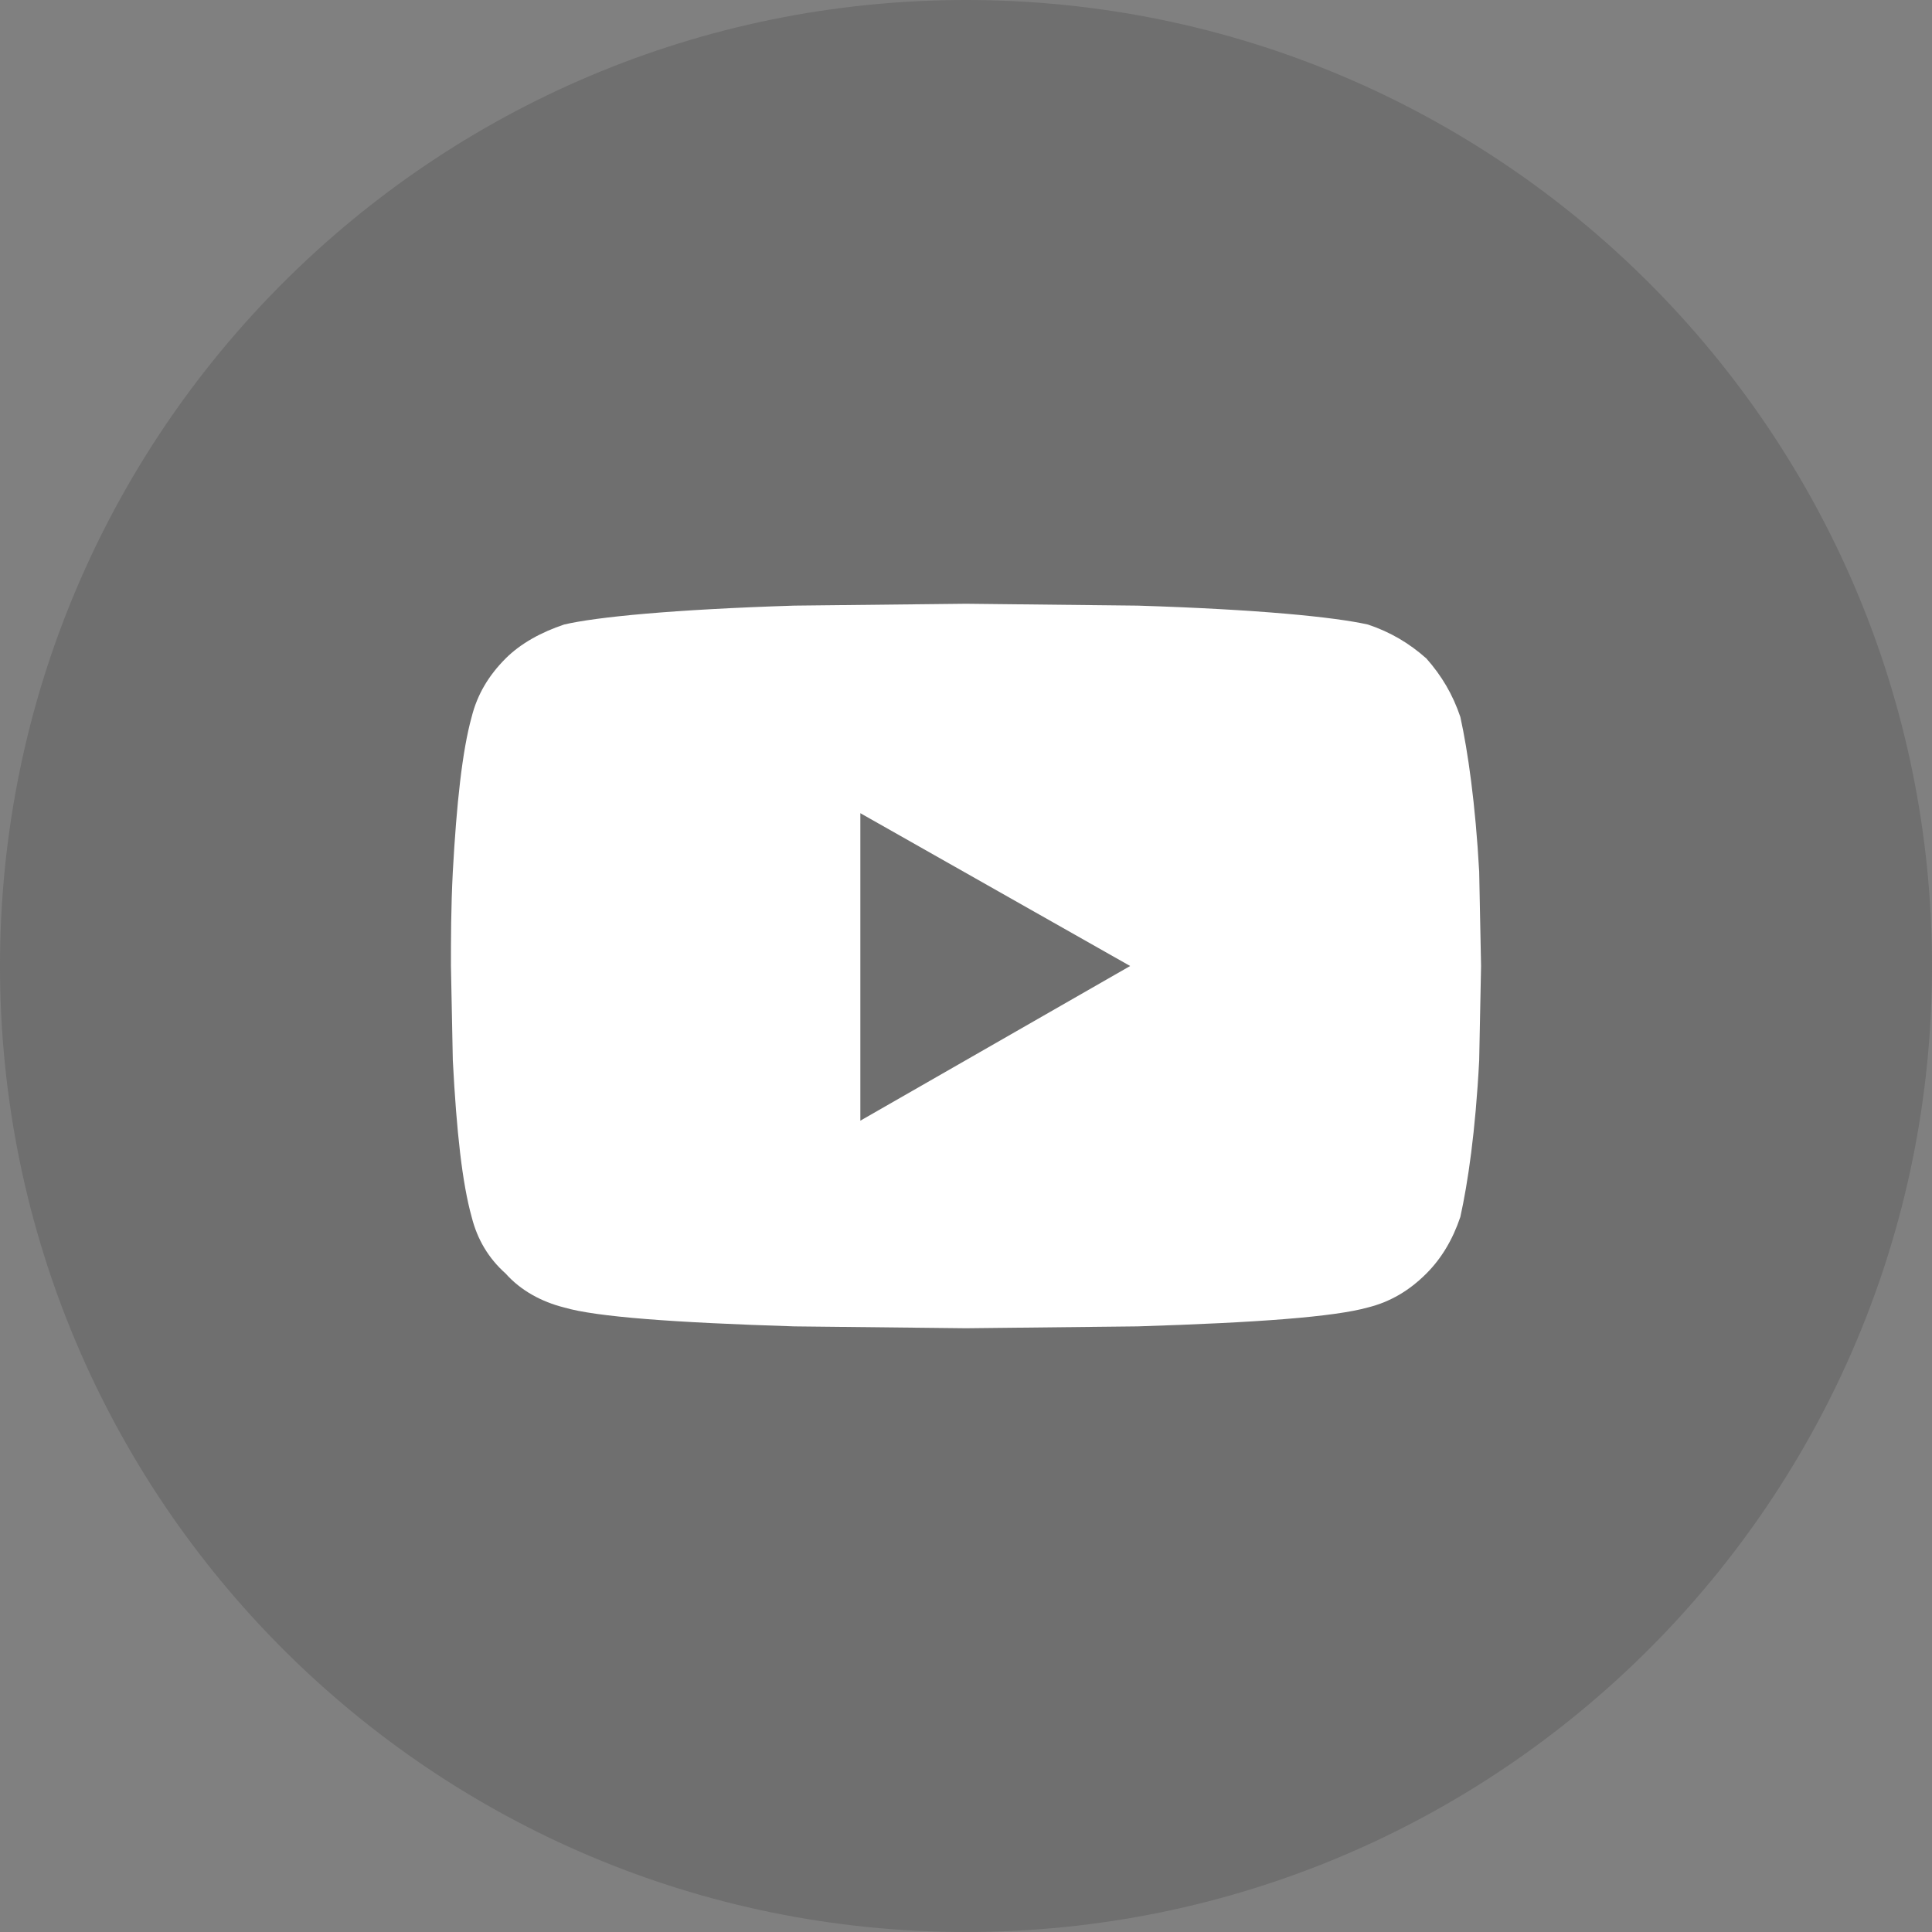
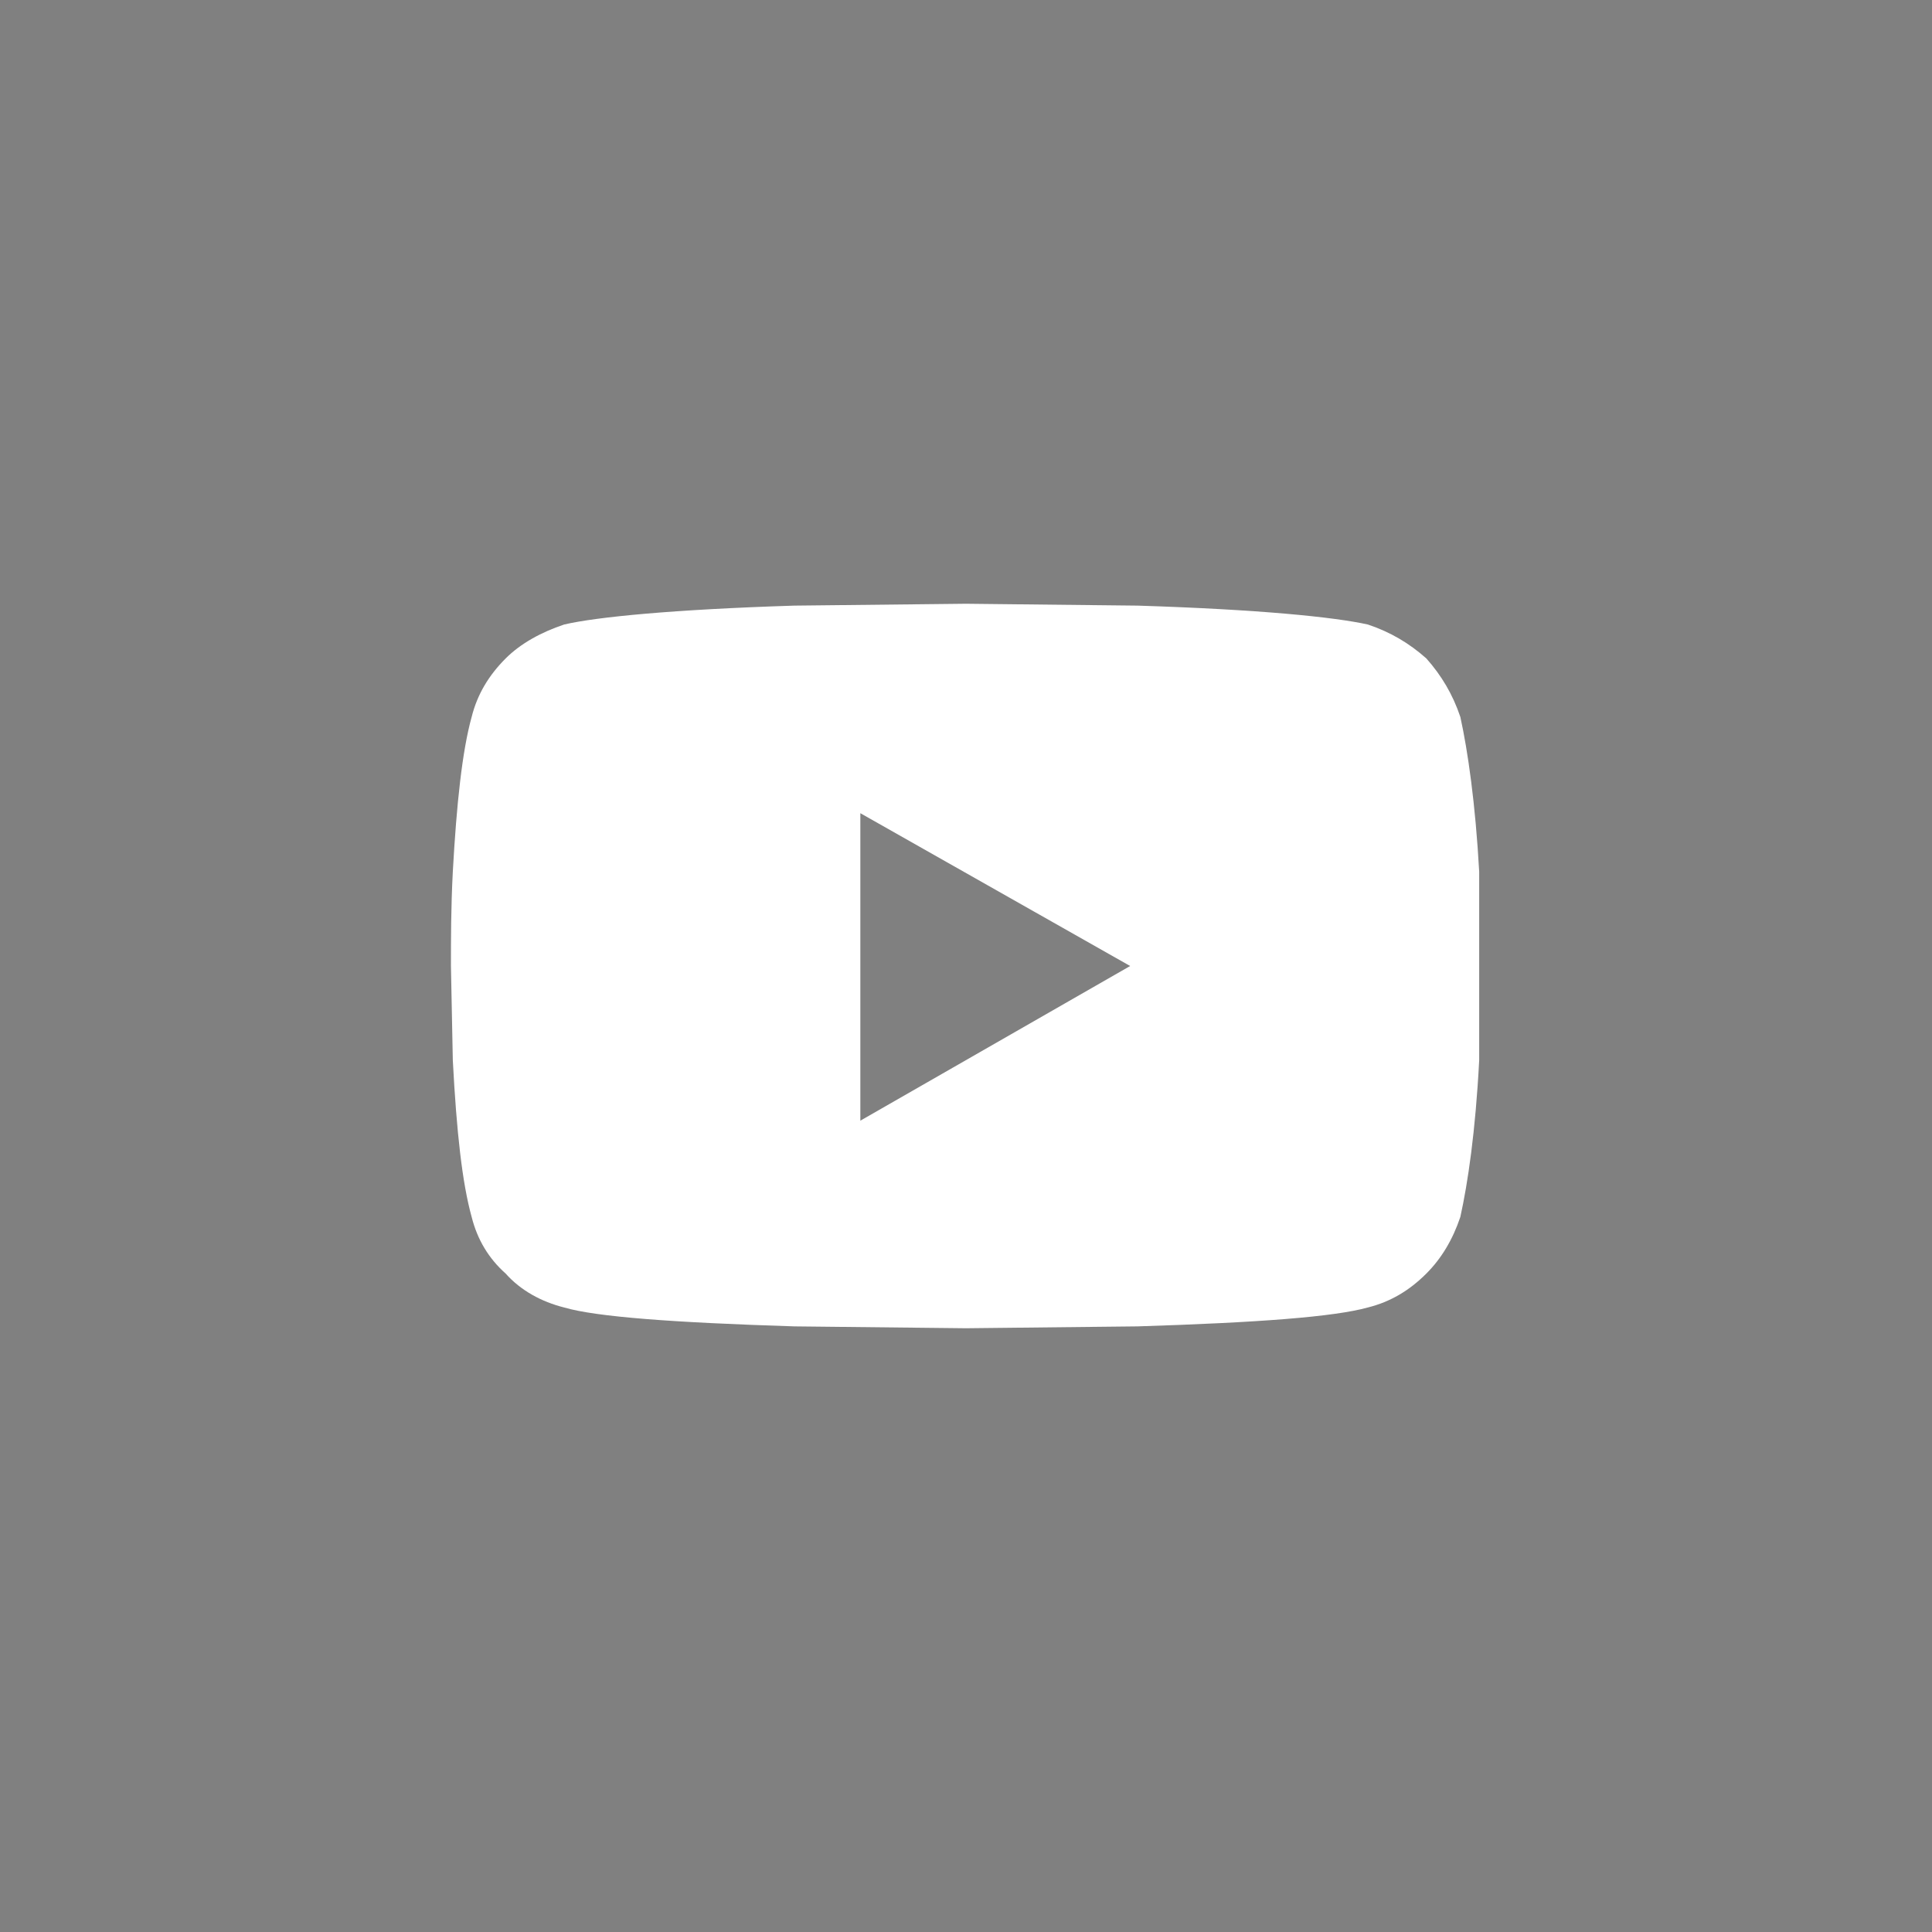
<svg xmlns="http://www.w3.org/2000/svg" width="32" height="32" viewBox="0 0 32 32" fill="none">
  <rect x="0" y="0" width="32" height="32" fill="#808080" stroke="none" />
-   <path opacity="0.4" fill-rule="evenodd" clip-rule="evenodd" d="M16 0C7.163 0 0 7.163 0 16C0 24.836 7.163 32 16 32C24.836 32 32 24.836 32 16C32 7.163 24.836 0 16 0Z" fill="#555555" />
-   <path d="M24.188 11.875C24.312 12.438 24.438 13.312 24.5 14.438L24.531 16L24.5 17.562C24.438 18.75 24.312 19.594 24.188 20.156C24.062 20.531 23.875 20.844 23.625 21.094C23.344 21.375 23.031 21.562 22.656 21.656C22.094 21.812 20.844 21.906 18.844 21.969L16 22L13.156 21.969C11.156 21.906 9.875 21.812 9.344 21.656C8.969 21.562 8.625 21.375 8.375 21.094C8.094 20.844 7.906 20.531 7.812 20.156C7.656 19.594 7.562 18.75 7.5 17.562L7.469 16C7.469 15.562 7.469 15.031 7.5 14.438C7.562 13.312 7.656 12.438 7.812 11.875C7.906 11.5 8.094 11.188 8.375 10.906C8.625 10.656 8.969 10.469 9.344 10.344C9.875 10.219 11.156 10.094 13.156 10.031L16 10L18.844 10.031C20.844 10.094 22.094 10.219 22.656 10.344C23.031 10.469 23.344 10.656 23.625 10.906C23.875 11.188 24.062 11.5 24.188 11.875ZM14.25 18.562L18.719 16L14.25 13.469V18.562Z" fill="white" />
+   <path d="M24.188 11.875C24.312 12.438 24.438 13.312 24.5 14.438L24.5 17.562C24.438 18.75 24.312 19.594 24.188 20.156C24.062 20.531 23.875 20.844 23.625 21.094C23.344 21.375 23.031 21.562 22.656 21.656C22.094 21.812 20.844 21.906 18.844 21.969L16 22L13.156 21.969C11.156 21.906 9.875 21.812 9.344 21.656C8.969 21.562 8.625 21.375 8.375 21.094C8.094 20.844 7.906 20.531 7.812 20.156C7.656 19.594 7.562 18.75 7.5 17.562L7.469 16C7.469 15.562 7.469 15.031 7.5 14.438C7.562 13.312 7.656 12.438 7.812 11.875C7.906 11.5 8.094 11.188 8.375 10.906C8.625 10.656 8.969 10.469 9.344 10.344C9.875 10.219 11.156 10.094 13.156 10.031L16 10L18.844 10.031C20.844 10.094 22.094 10.219 22.656 10.344C23.031 10.469 23.344 10.656 23.625 10.906C23.875 11.188 24.062 11.5 24.188 11.875ZM14.25 18.562L18.719 16L14.25 13.469V18.562Z" fill="white" />
</svg>